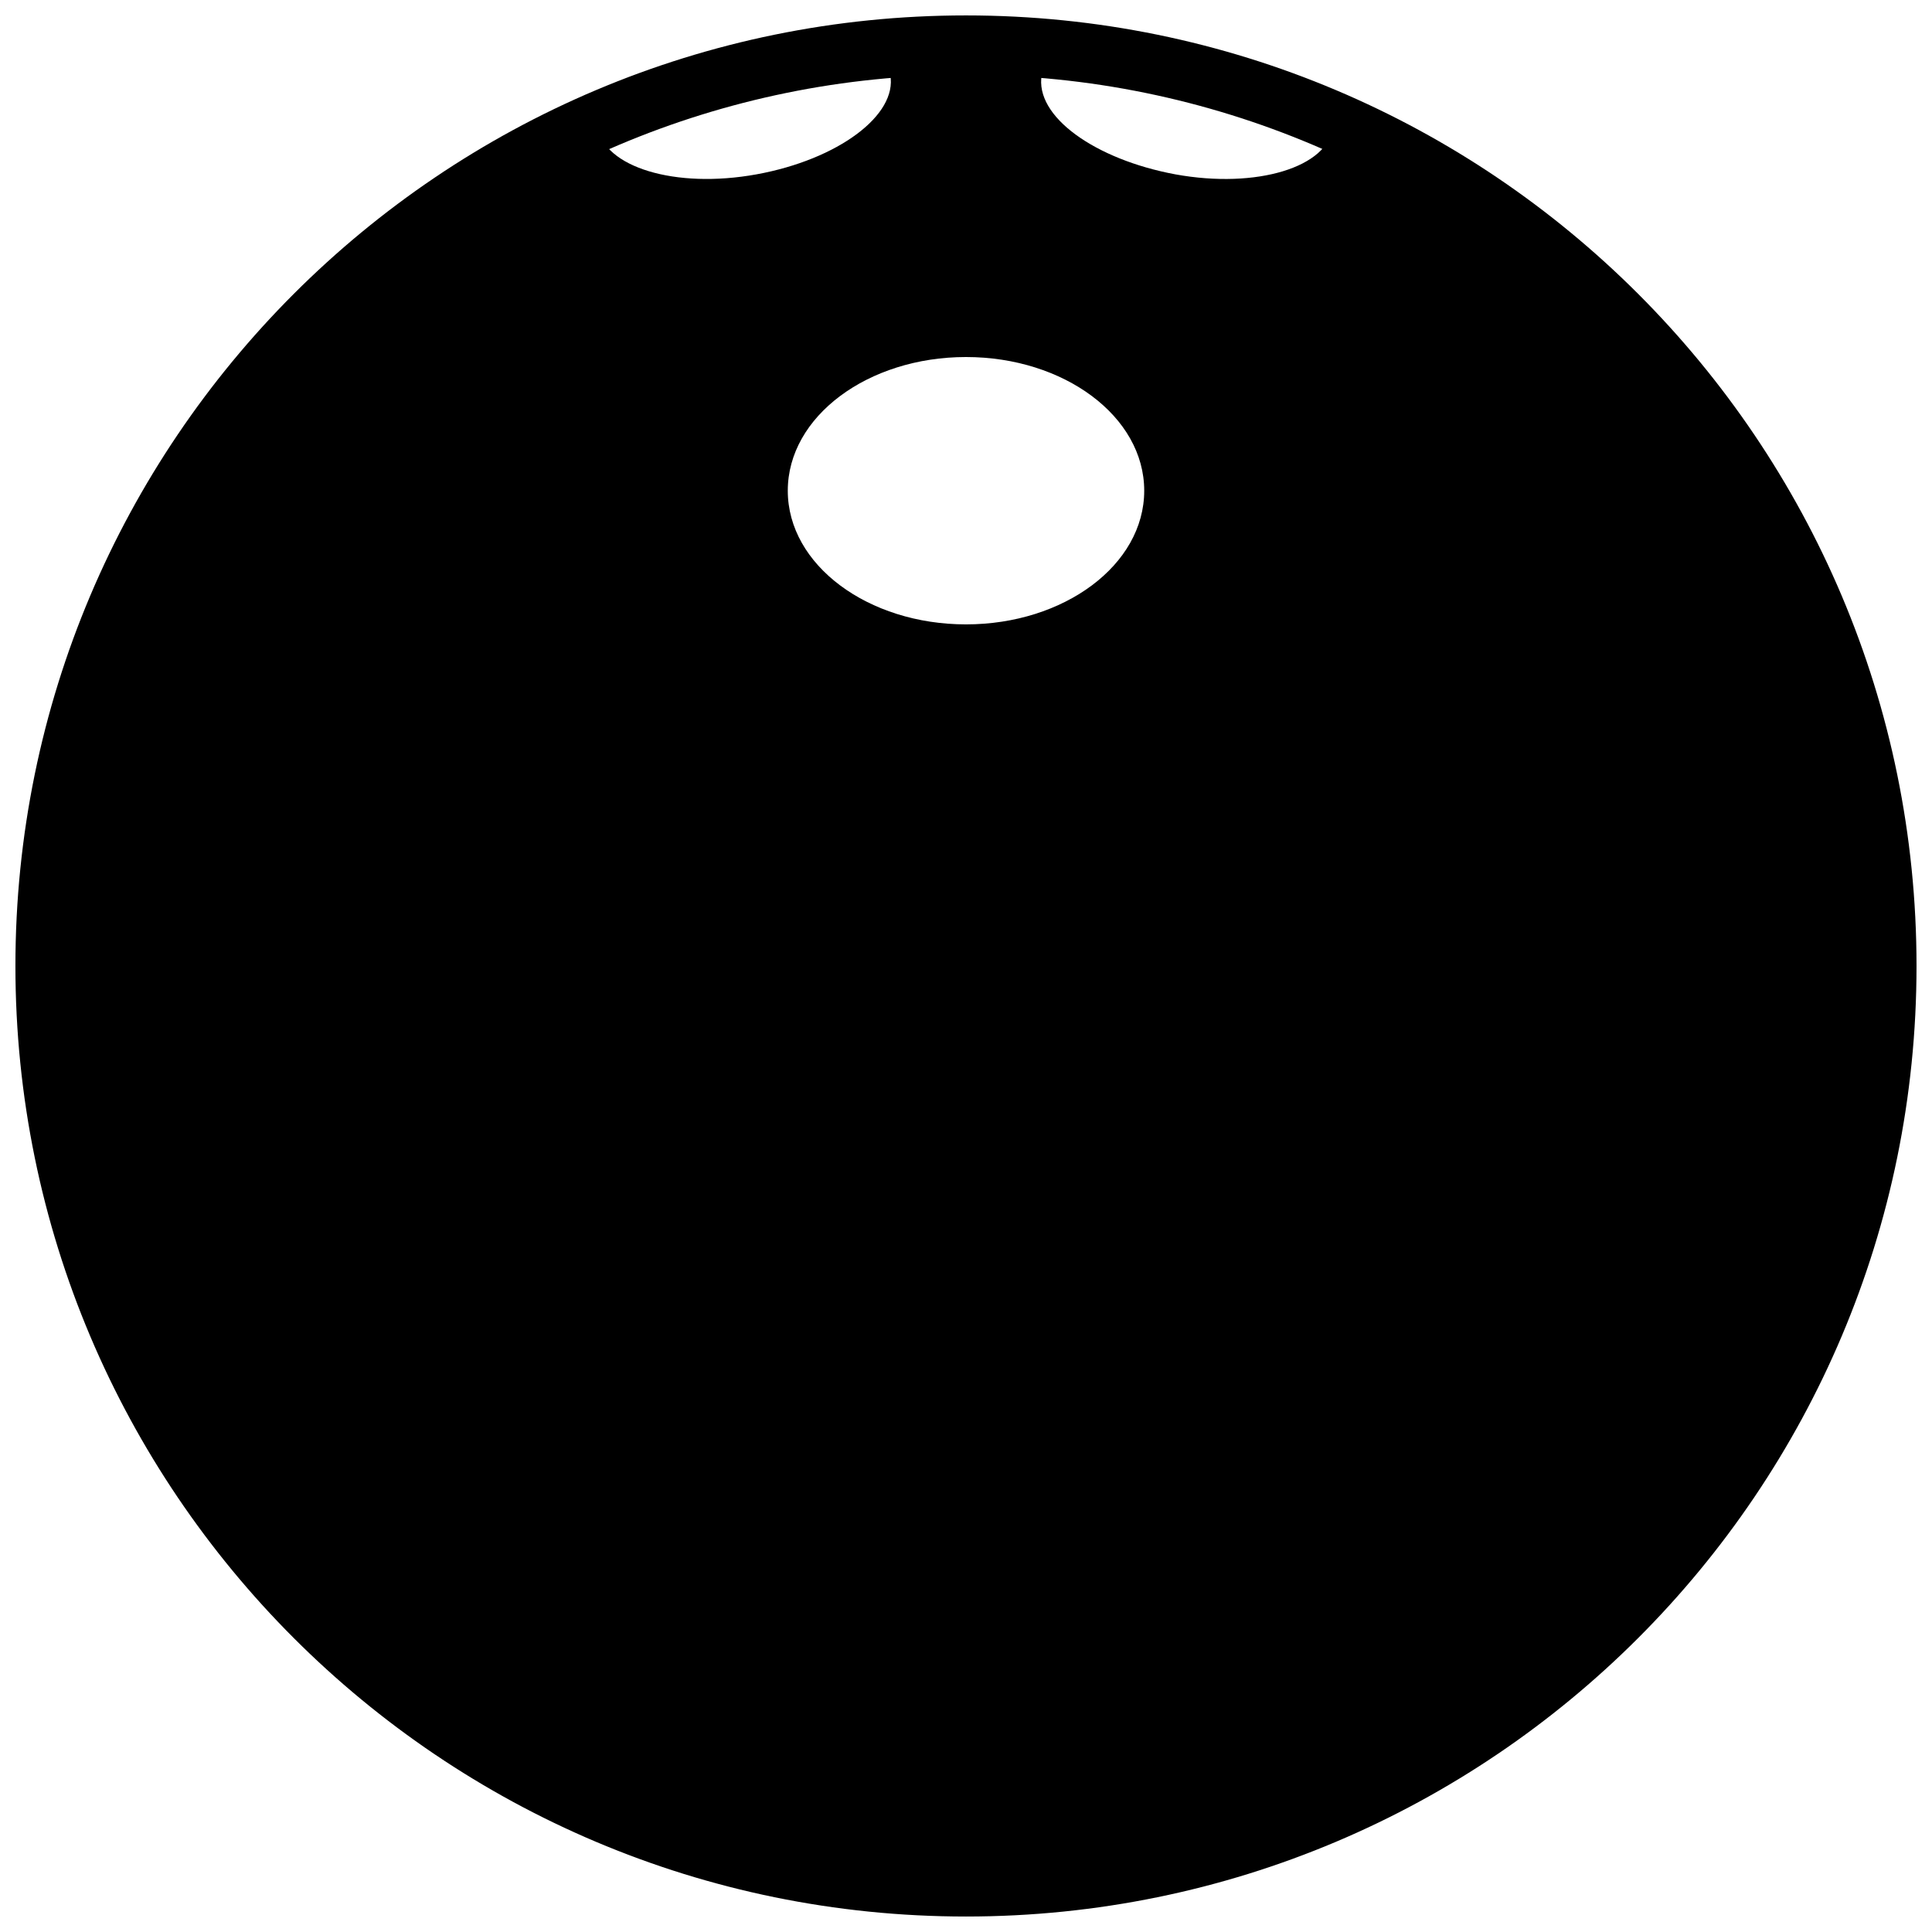
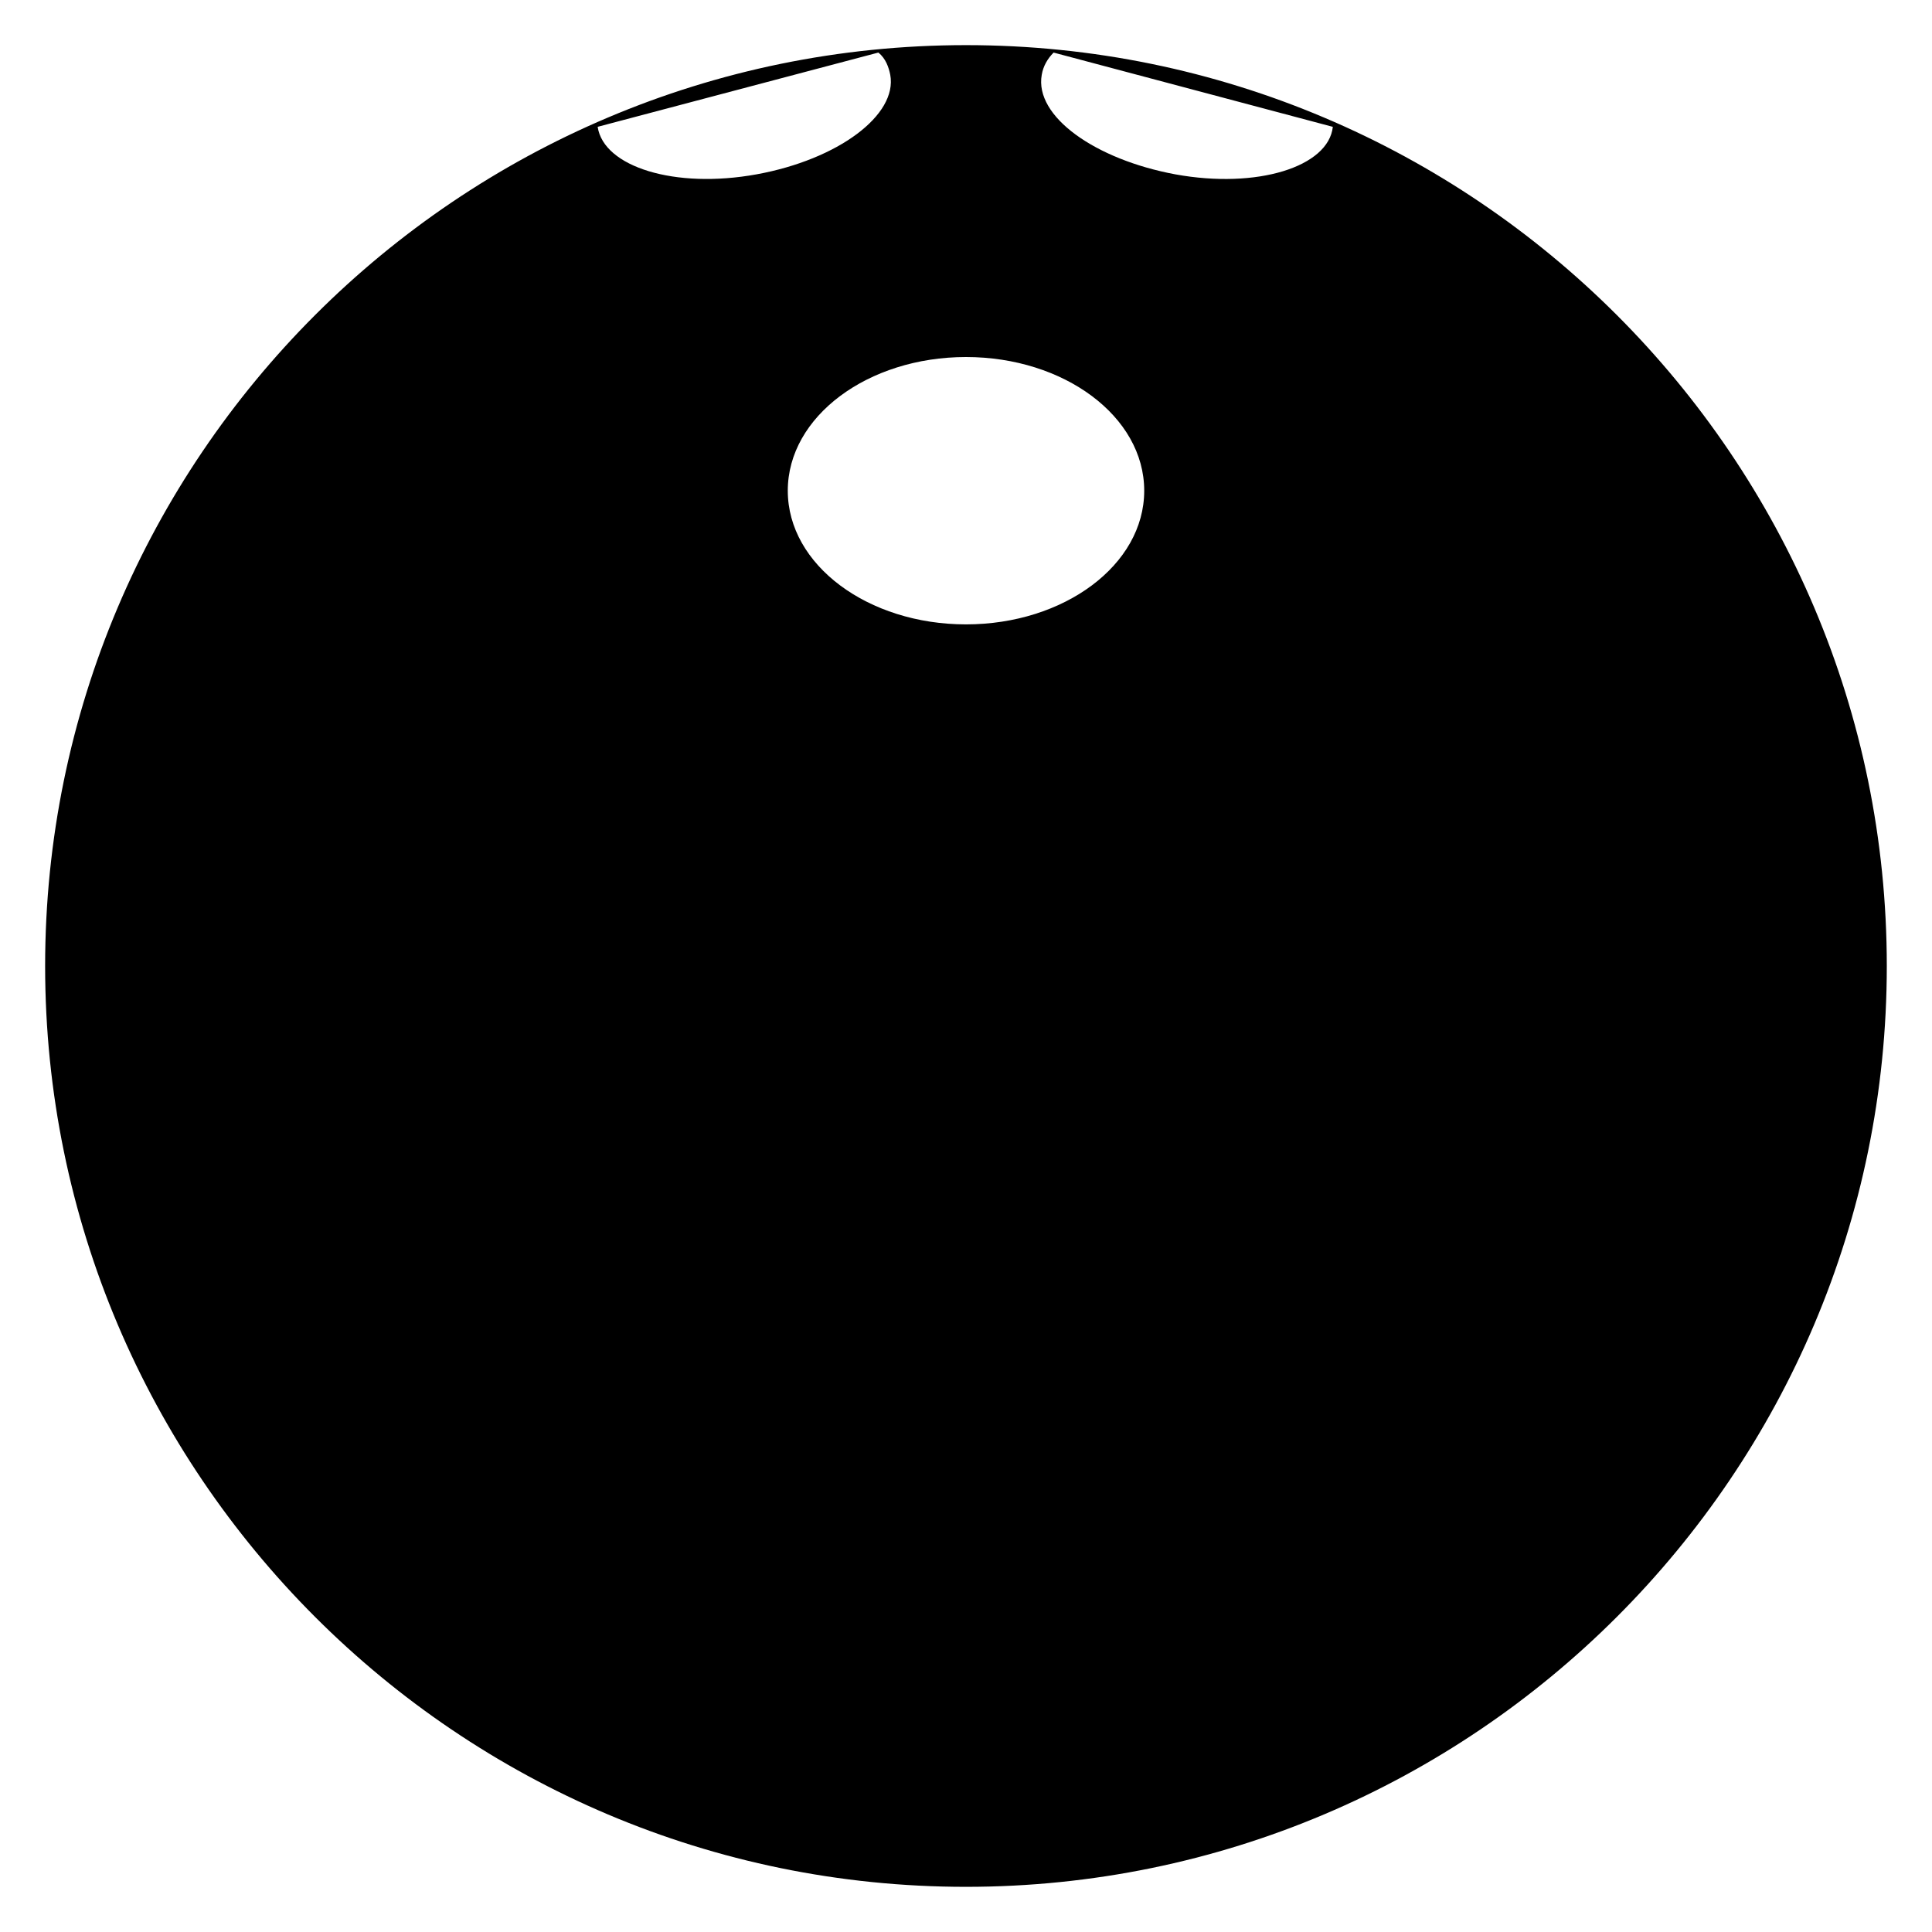
<svg xmlns="http://www.w3.org/2000/svg" width="800px" height="800px" version="1.1" viewBox="144 144 512 512">
  <defs>
    <clipPath id="a">
      <path d="m148.09 148.09h503.81v503.81h-503.81z" />
    </clipPath>
  </defs>
  <path d="m400 155.96c-134.61 0-244.04 109.42-244.04 244.04s109.42 244.03 244.03 244.03c134.61 0 244.03-109.42 244.03-244.03 0.004-134.61-109.42-244.04-244.03-244.04zm-97.613 21.648 74.391-19.68c1.969 1.574 2.754 3.938 3.148 5.902 1.969 10.629-13.777 22.434-35.426 26.371s-40.539-1.965-42.113-12.594zm97.613 131.86c-25.977 0-47.23-15.742-47.23-35.426 0-19.68 21.254-35.426 47.23-35.426s47.23 15.742 47.23 35.426c0 19.684-21.254 35.426-47.23 35.426zm55.496-119.26c-21.254-3.938-37.391-15.352-35.426-26.371 0.395-2.363 1.574-4.328 3.148-5.902l73.996 19.68c-1.176 10.625-20.07 16.527-41.719 12.594z" />
  <g clip-path="url(#a)">
-     <path transform="matrix(3.936 0 0 3.936 148.09 148.09)" d="m126 64c0 34.241-27.759 62-62 62-34.242 0-62.001-27.759-62.001-62 0-34.242 27.759-62.001 62.001-62.001 34.241 0 62 27.759 62 62.001" fill="none" stroke="#000000" stroke-linecap="round" stroke-linejoin="round" stroke-miterlimit="10" stroke-width="4" />
-   </g>
+     </g>
</svg>